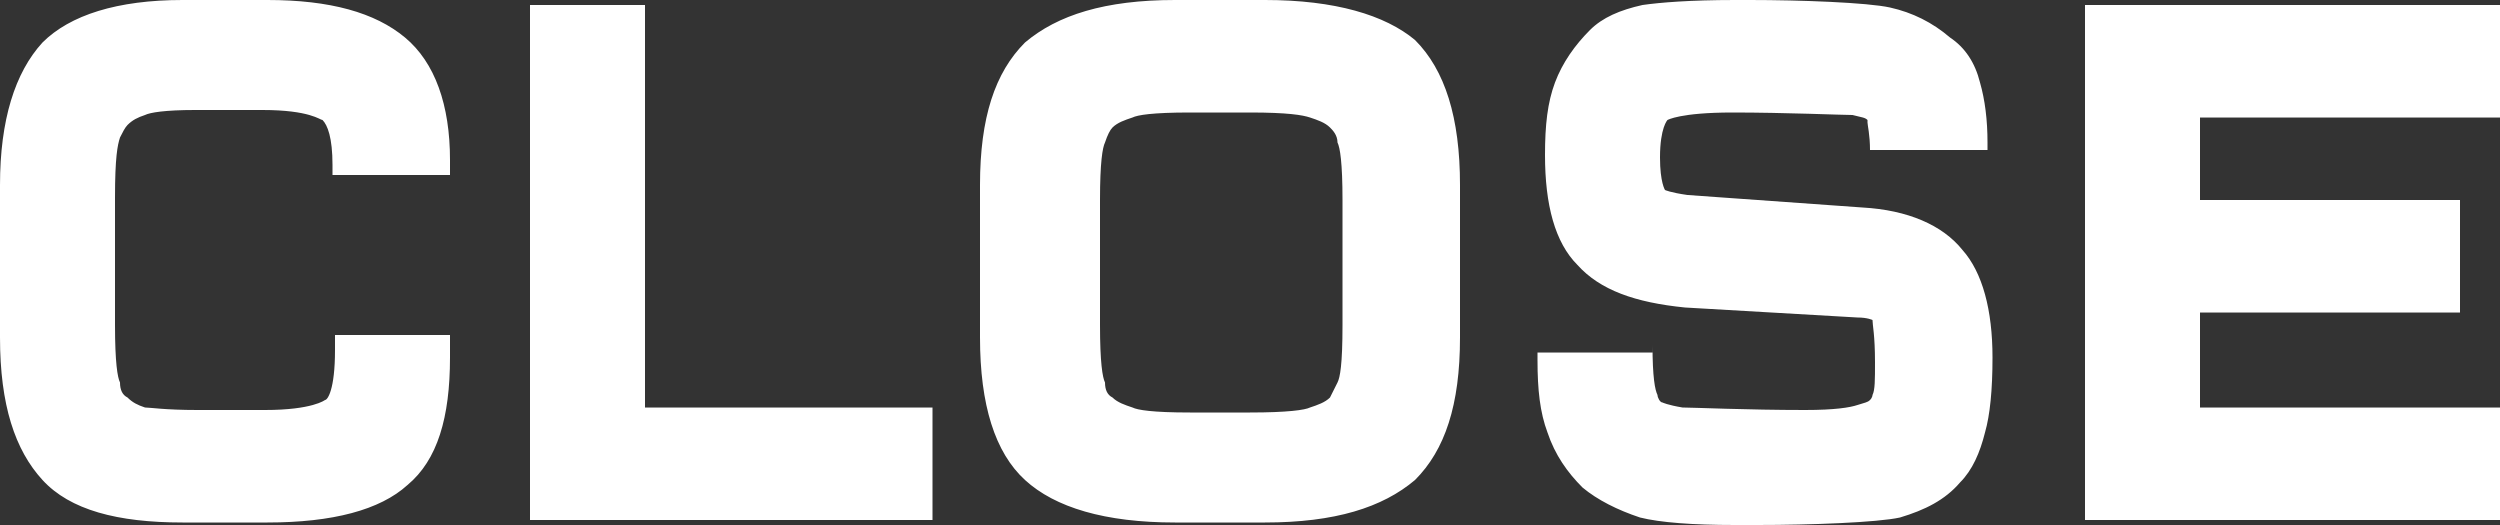
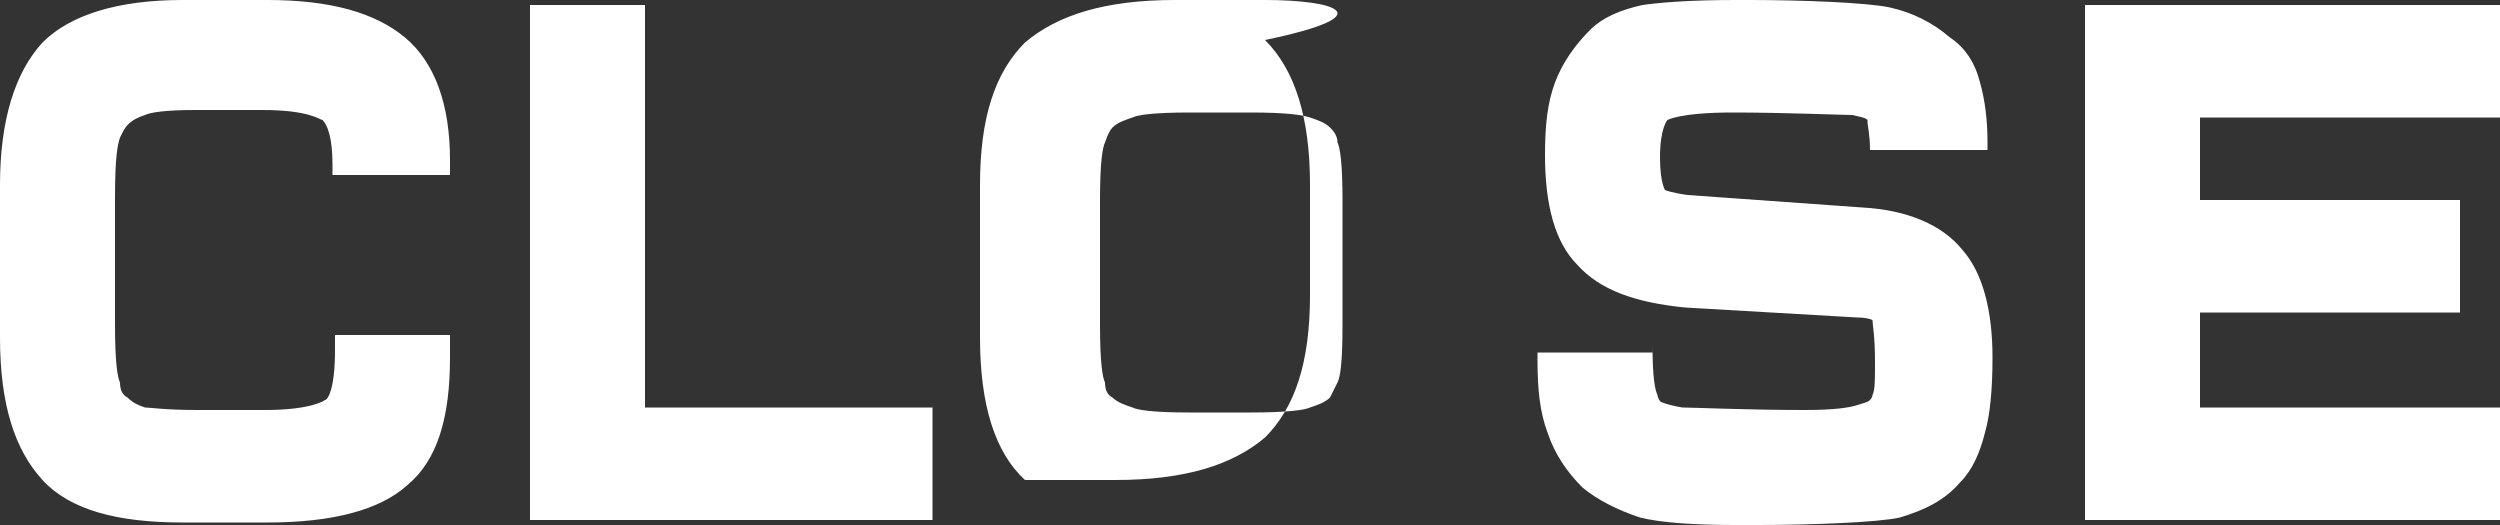
<svg xmlns="http://www.w3.org/2000/svg" version="1.1" id="Calque_1" x="0px" y="0px" width="100px" height="21px" viewBox="0 0 100 21" enable-background="new 0 0 100 21" xml:space="preserve">
  <rect x="0" y="0" width="100" height="21" fill="#333333" stroke="none" />
-   <path id="Fill-1" fill="#FFFFFF" d="M53.7,13c0,1.6-0.1,2.1-0.2,2.3c-0.1,0.2-0.2,0.4-0.3,0.6c-0.2,0.2-0.5,0.3-0.8,0.4  c-0.2,0.1-0.9,0.2-2.4,0.2h-2.4c-1.5,0-2.1-0.1-2.3-0.2c-0.3-0.1-0.6-0.2-0.8-0.4c-0.2-0.1-0.3-0.3-0.3-0.6  c-0.1-0.2-0.2-0.8-0.2-2.3V8c0-1.5,0.1-2.1,0.2-2.3c0.1-0.3,0.2-0.5,0.3-0.6c0.2-0.2,0.5-0.3,0.8-0.4c0.2-0.1,0.8-0.2,2.3-0.2H50  c1.5,0,2.1,0.1,2.4,0.2c0.3,0.1,0.6,0.2,0.8,0.4c0.1,0.1,0.3,0.3,0.3,0.6c0.1,0.2,0.2,0.8,0.2,2.3V13z M50.6,0H47  c-2.8,0-4.7,0.6-6,1.7c-1.2,1.2-1.8,3-1.8,5.7v6.1c0,2.7,0.6,4.6,1.8,5.7c1.2,1.1,3.2,1.7,6,1.7h3.6c2.8,0,4.7-0.6,6-1.7  c1.2-1.2,1.8-3,1.8-5.7V7.4c0-2.7-0.6-4.6-1.8-5.8C55.4,0.6,53.4,0,50.6,0L50.6,0z M74.5,8.3l-7-0.5c-0.7-0.1-0.9-0.2-0.9-0.2  c0,0-0.2-0.3-0.2-1.3c0-1.2,0.3-1.5,0.3-1.5c0,0,0.5-0.3,2.6-0.3c2.1,0,4.4,0.1,4.8,0.1c0.4,0.1,0.5,0.1,0.6,0.2c0,0.1,0,0.1,0,0.1  c0,0.1,0.1,0.5,0.1,1.1h4.7l0-0.3c0-0.9-0.1-1.7-0.3-2.4c-0.2-0.8-0.6-1.4-1.2-1.8c-0.7-0.6-1.5-1-2.4-1.2C74.7,0.1,72,0,70,0h-0.6  c-1.8,0-3,0.1-3.7,0.2c-0.9,0.2-1.6,0.5-2.1,1c-0.6,0.6-1.1,1.3-1.4,2.1c-0.3,0.8-0.4,1.7-0.4,2.9c0,2,0.4,3.5,1.3,4.4  c0.9,1,2.3,1.5,4.3,1.7l6.9,0.4c0.4,0,0.6,0.1,0.6,0.1c0,0.2,0.1,0.6,0.1,1.7c0,0.7,0,1.1-0.1,1.3c0,0,0,0.1-0.1,0.2  c-0.1,0.1-0.2,0.1-0.5,0.2c-0.3,0.1-0.9,0.2-2.1,0.2c-2.3,0-4.5-0.1-4.9-0.1c-0.6-0.1-0.8-0.2-0.8-0.2c-0.1,0-0.2-0.2-0.2-0.3  c-0.1-0.2-0.2-0.7-0.2-2v0.3h-4.6v0.3c0,1.2,0.1,2.1,0.4,2.9c0.3,0.9,0.8,1.6,1.4,2.2c0.6,0.5,1.4,0.9,2.3,1.2  c0.8,0.2,2.1,0.3,3.8,0.3h0.9c2.1,0,4.8-0.1,5.7-0.3c1-0.3,1.8-0.7,2.4-1.4c0.5-0.5,0.8-1.2,1-2c0.2-0.7,0.3-1.7,0.3-3  c0-1.9-0.4-3.4-1.2-4.3C77.7,9,76.3,8.4,74.5,8.3L74.5,8.3z M100,4.7V0.2H83.4v20.6H100v-4.5H88v-3.8h10.4V8H88V4.7H100z M16.2,1.5  c-1.2-1-3-1.5-5.5-1.5H7.3C4.7,0,2.8,0.6,1.7,1.7C0.6,2.9,0,4.8,0,7.4v6.1c0,2.7,0.6,4.5,1.7,5.7c1.1,1.2,3,1.7,5.6,1.7h3.4  c2.6,0,4.5-0.5,5.6-1.5c1.2-1,1.7-2.7,1.7-5.1v-0.9h-4.6l0,0.1l0,0.5c0,1.6-0.3,2-0.4,2c0,0-0.5,0.4-2.4,0.4H7.9  c-1.3,0-1.9-0.1-2.1-0.1c-0.3-0.1-0.5-0.2-0.7-0.4c-0.2-0.1-0.3-0.3-0.3-0.6c-0.1-0.2-0.2-0.8-0.2-2.3V7.9c0-1.6,0.1-2.1,0.2-2.4  C4.9,5.3,5,5.1,5.1,5c0.2-0.2,0.4-0.3,0.7-0.4c0.2-0.1,0.8-0.2,2-0.2h2.7c1.9,0,2.3,0.4,2.4,0.4c0.2,0.2,0.4,0.7,0.4,1.8v0.4H18V6.4  C18,4.2,17.4,2.5,16.2,1.5L16.2,1.5z M25.8,0.2h-4.6v20.6h16.1v-4.5H25.8V0.2L25.8,0.2z" />
+   <path id="Fill-1" fill="#FFFFFF" d="M53.7,13c0,1.6-0.1,2.1-0.2,2.3c-0.1,0.2-0.2,0.4-0.3,0.6c-0.2,0.2-0.5,0.3-0.8,0.4  c-0.2,0.1-0.9,0.2-2.4,0.2h-2.4c-1.5,0-2.1-0.1-2.3-0.2c-0.3-0.1-0.6-0.2-0.8-0.4c-0.2-0.1-0.3-0.3-0.3-0.6  c-0.1-0.2-0.2-0.8-0.2-2.3V8c0-1.5,0.1-2.1,0.2-2.3c0.1-0.3,0.2-0.5,0.3-0.6c0.2-0.2,0.5-0.3,0.8-0.4c0.2-0.1,0.8-0.2,2.3-0.2H50  c1.5,0,2.1,0.1,2.4,0.2c0.3,0.1,0.6,0.2,0.8,0.4c0.1,0.1,0.3,0.3,0.3,0.6c0.1,0.2,0.2,0.8,0.2,2.3V13z M50.6,0H47  c-2.8,0-4.7,0.6-6,1.7c-1.2,1.2-1.8,3-1.8,5.7v6.1c0,2.7,0.6,4.6,1.8,5.7h3.6c2.8,0,4.7-0.6,6-1.7  c1.2-1.2,1.8-3,1.8-5.7V7.4c0-2.7-0.6-4.6-1.8-5.8C55.4,0.6,53.4,0,50.6,0L50.6,0z M74.5,8.3l-7-0.5c-0.7-0.1-0.9-0.2-0.9-0.2  c0,0-0.2-0.3-0.2-1.3c0-1.2,0.3-1.5,0.3-1.5c0,0,0.5-0.3,2.6-0.3c2.1,0,4.4,0.1,4.8,0.1c0.4,0.1,0.5,0.1,0.6,0.2c0,0.1,0,0.1,0,0.1  c0,0.1,0.1,0.5,0.1,1.1h4.7l0-0.3c0-0.9-0.1-1.7-0.3-2.4c-0.2-0.8-0.6-1.4-1.2-1.8c-0.7-0.6-1.5-1-2.4-1.2C74.7,0.1,72,0,70,0h-0.6  c-1.8,0-3,0.1-3.7,0.2c-0.9,0.2-1.6,0.5-2.1,1c-0.6,0.6-1.1,1.3-1.4,2.1c-0.3,0.8-0.4,1.7-0.4,2.9c0,2,0.4,3.5,1.3,4.4  c0.9,1,2.3,1.5,4.3,1.7l6.9,0.4c0.4,0,0.6,0.1,0.6,0.1c0,0.2,0.1,0.6,0.1,1.7c0,0.7,0,1.1-0.1,1.3c0,0,0,0.1-0.1,0.2  c-0.1,0.1-0.2,0.1-0.5,0.2c-0.3,0.1-0.9,0.2-2.1,0.2c-2.3,0-4.5-0.1-4.9-0.1c-0.6-0.1-0.8-0.2-0.8-0.2c-0.1,0-0.2-0.2-0.2-0.3  c-0.1-0.2-0.2-0.7-0.2-2v0.3h-4.6v0.3c0,1.2,0.1,2.1,0.4,2.9c0.3,0.9,0.8,1.6,1.4,2.2c0.6,0.5,1.4,0.9,2.3,1.2  c0.8,0.2,2.1,0.3,3.8,0.3h0.9c2.1,0,4.8-0.1,5.7-0.3c1-0.3,1.8-0.7,2.4-1.4c0.5-0.5,0.8-1.2,1-2c0.2-0.7,0.3-1.7,0.3-3  c0-1.9-0.4-3.4-1.2-4.3C77.7,9,76.3,8.4,74.5,8.3L74.5,8.3z M100,4.7V0.2H83.4v20.6H100v-4.5H88v-3.8h10.4V8H88V4.7H100z M16.2,1.5  c-1.2-1-3-1.5-5.5-1.5H7.3C4.7,0,2.8,0.6,1.7,1.7C0.6,2.9,0,4.8,0,7.4v6.1c0,2.7,0.6,4.5,1.7,5.7c1.1,1.2,3,1.7,5.6,1.7h3.4  c2.6,0,4.5-0.5,5.6-1.5c1.2-1,1.7-2.7,1.7-5.1v-0.9h-4.6l0,0.1l0,0.5c0,1.6-0.3,2-0.4,2c0,0-0.5,0.4-2.4,0.4H7.9  c-1.3,0-1.9-0.1-2.1-0.1c-0.3-0.1-0.5-0.2-0.7-0.4c-0.2-0.1-0.3-0.3-0.3-0.6c-0.1-0.2-0.2-0.8-0.2-2.3V7.9c0-1.6,0.1-2.1,0.2-2.4  C4.9,5.3,5,5.1,5.1,5c0.2-0.2,0.4-0.3,0.7-0.4c0.2-0.1,0.8-0.2,2-0.2h2.7c1.9,0,2.3,0.4,2.4,0.4c0.2,0.2,0.4,0.7,0.4,1.8v0.4H18V6.4  C18,4.2,17.4,2.5,16.2,1.5L16.2,1.5z M25.8,0.2h-4.6v20.6h16.1v-4.5H25.8V0.2L25.8,0.2z" />
</svg>